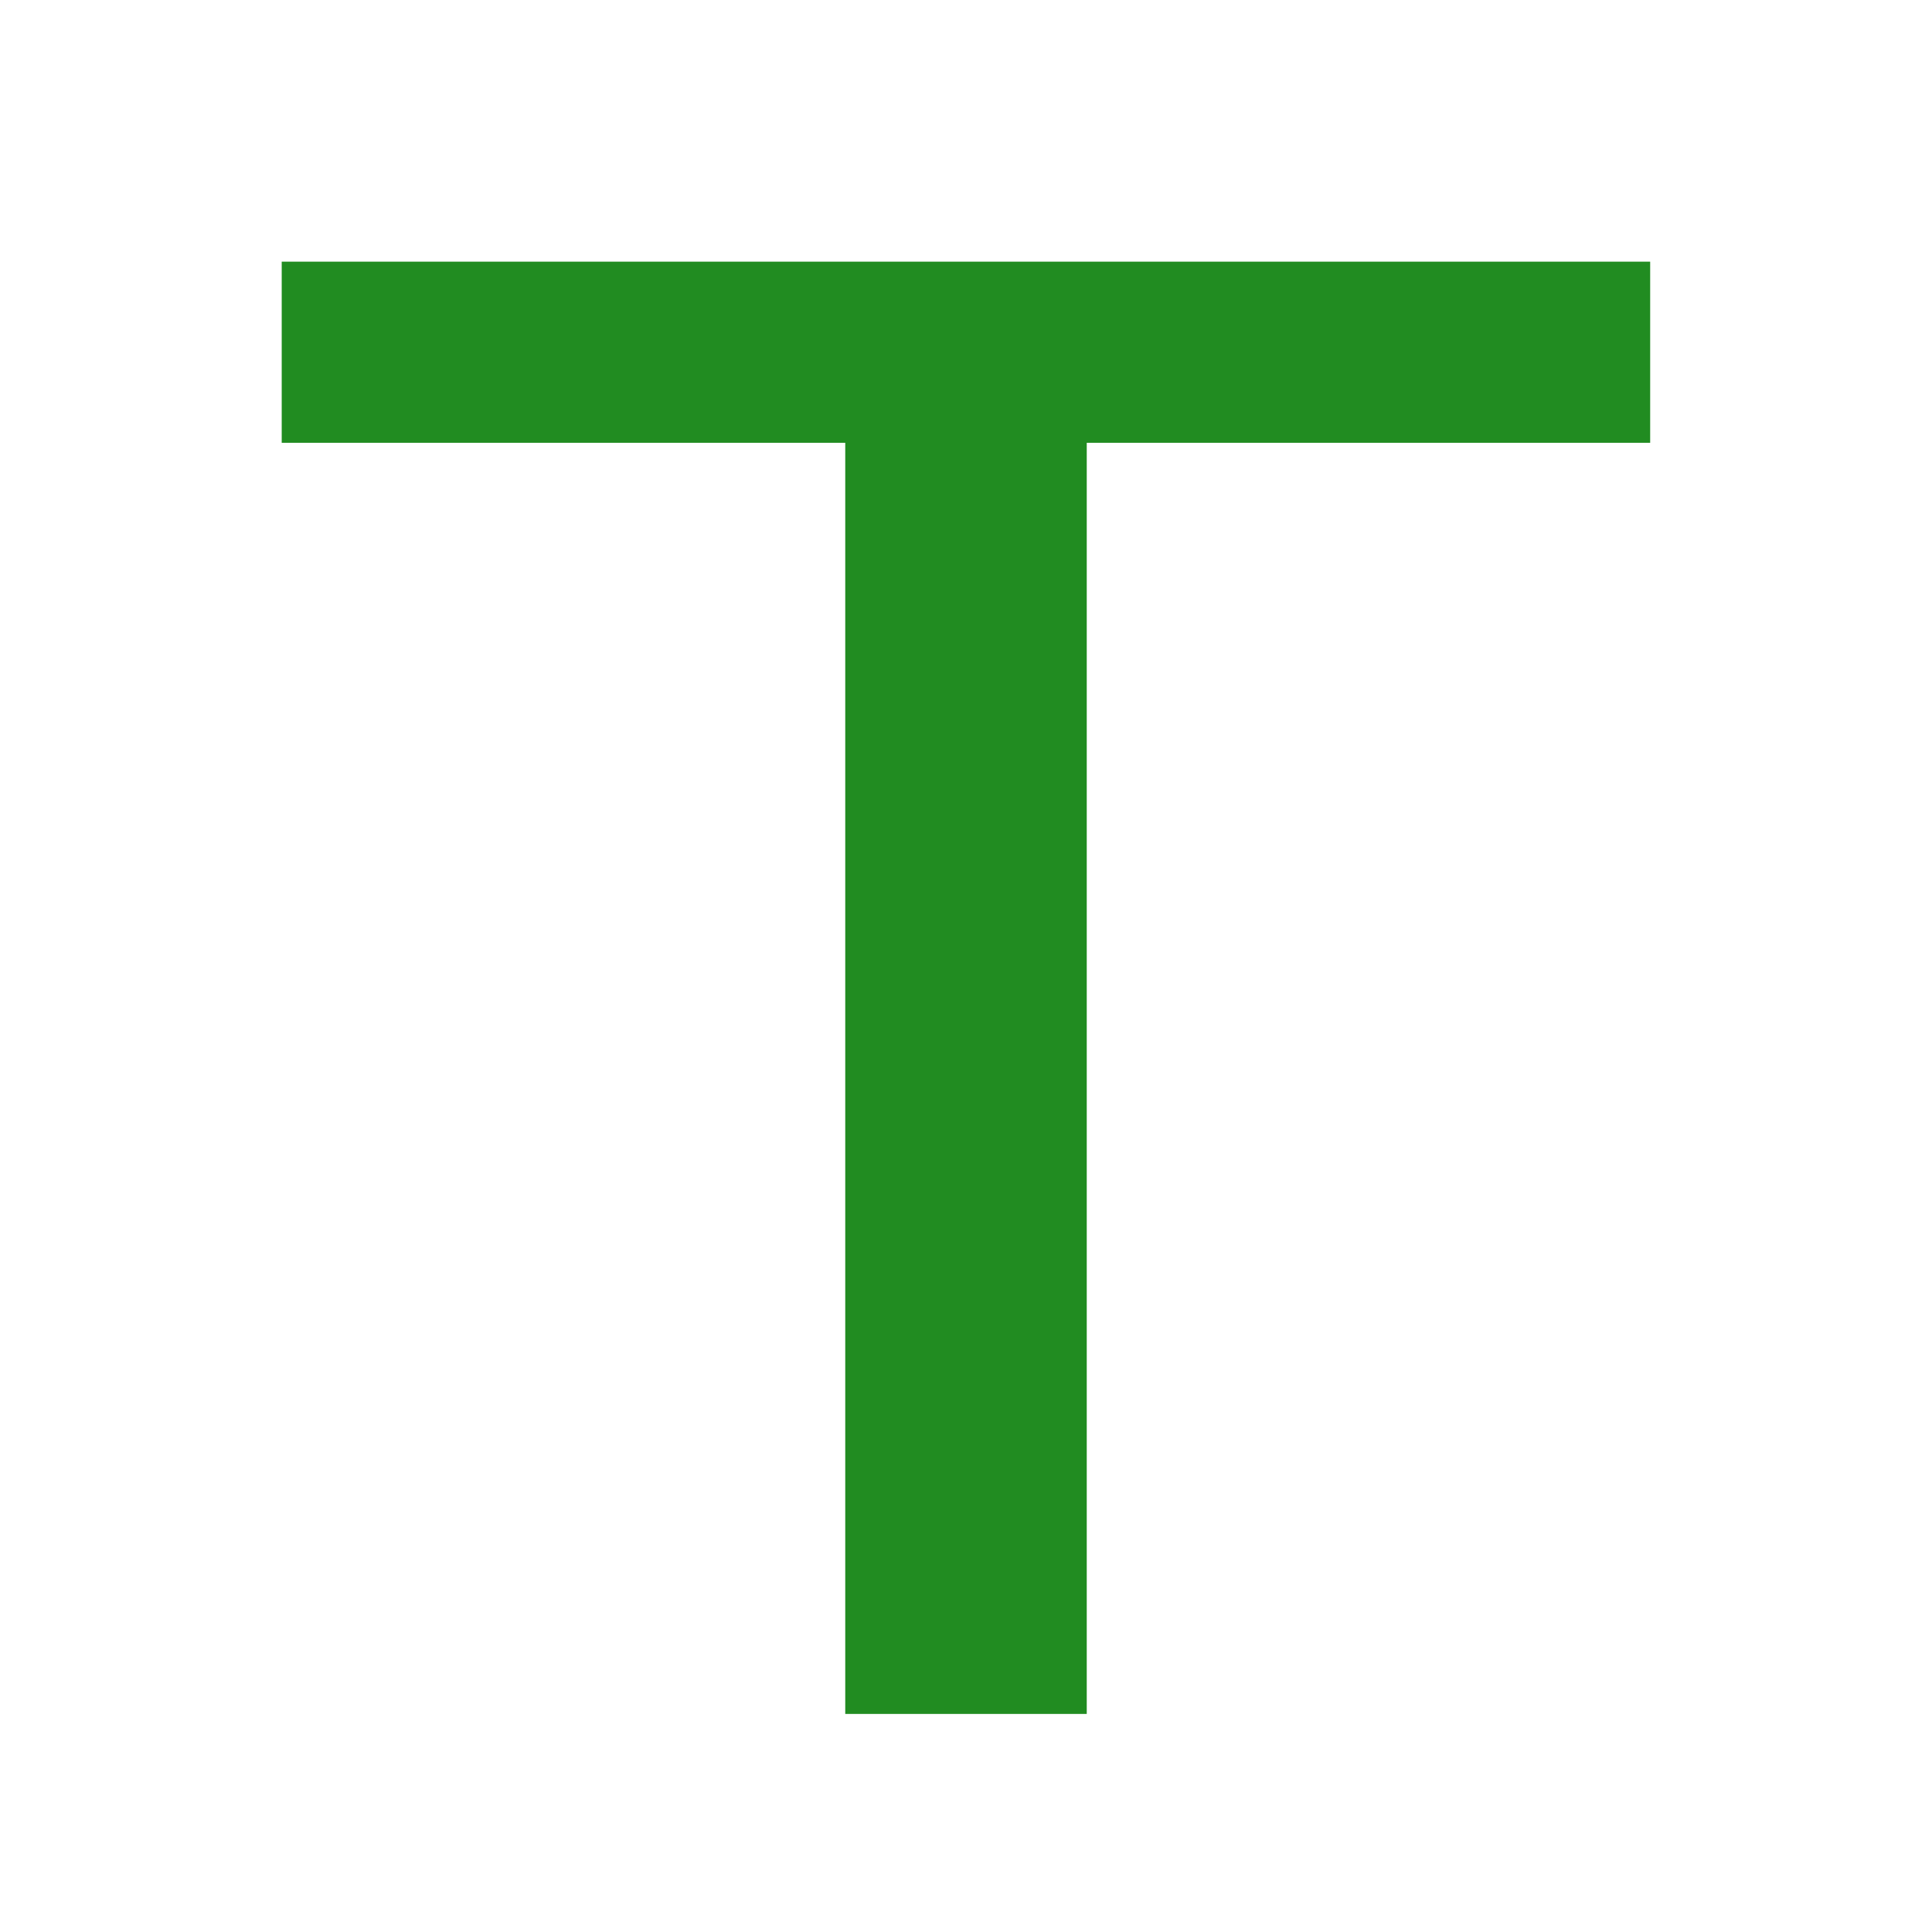
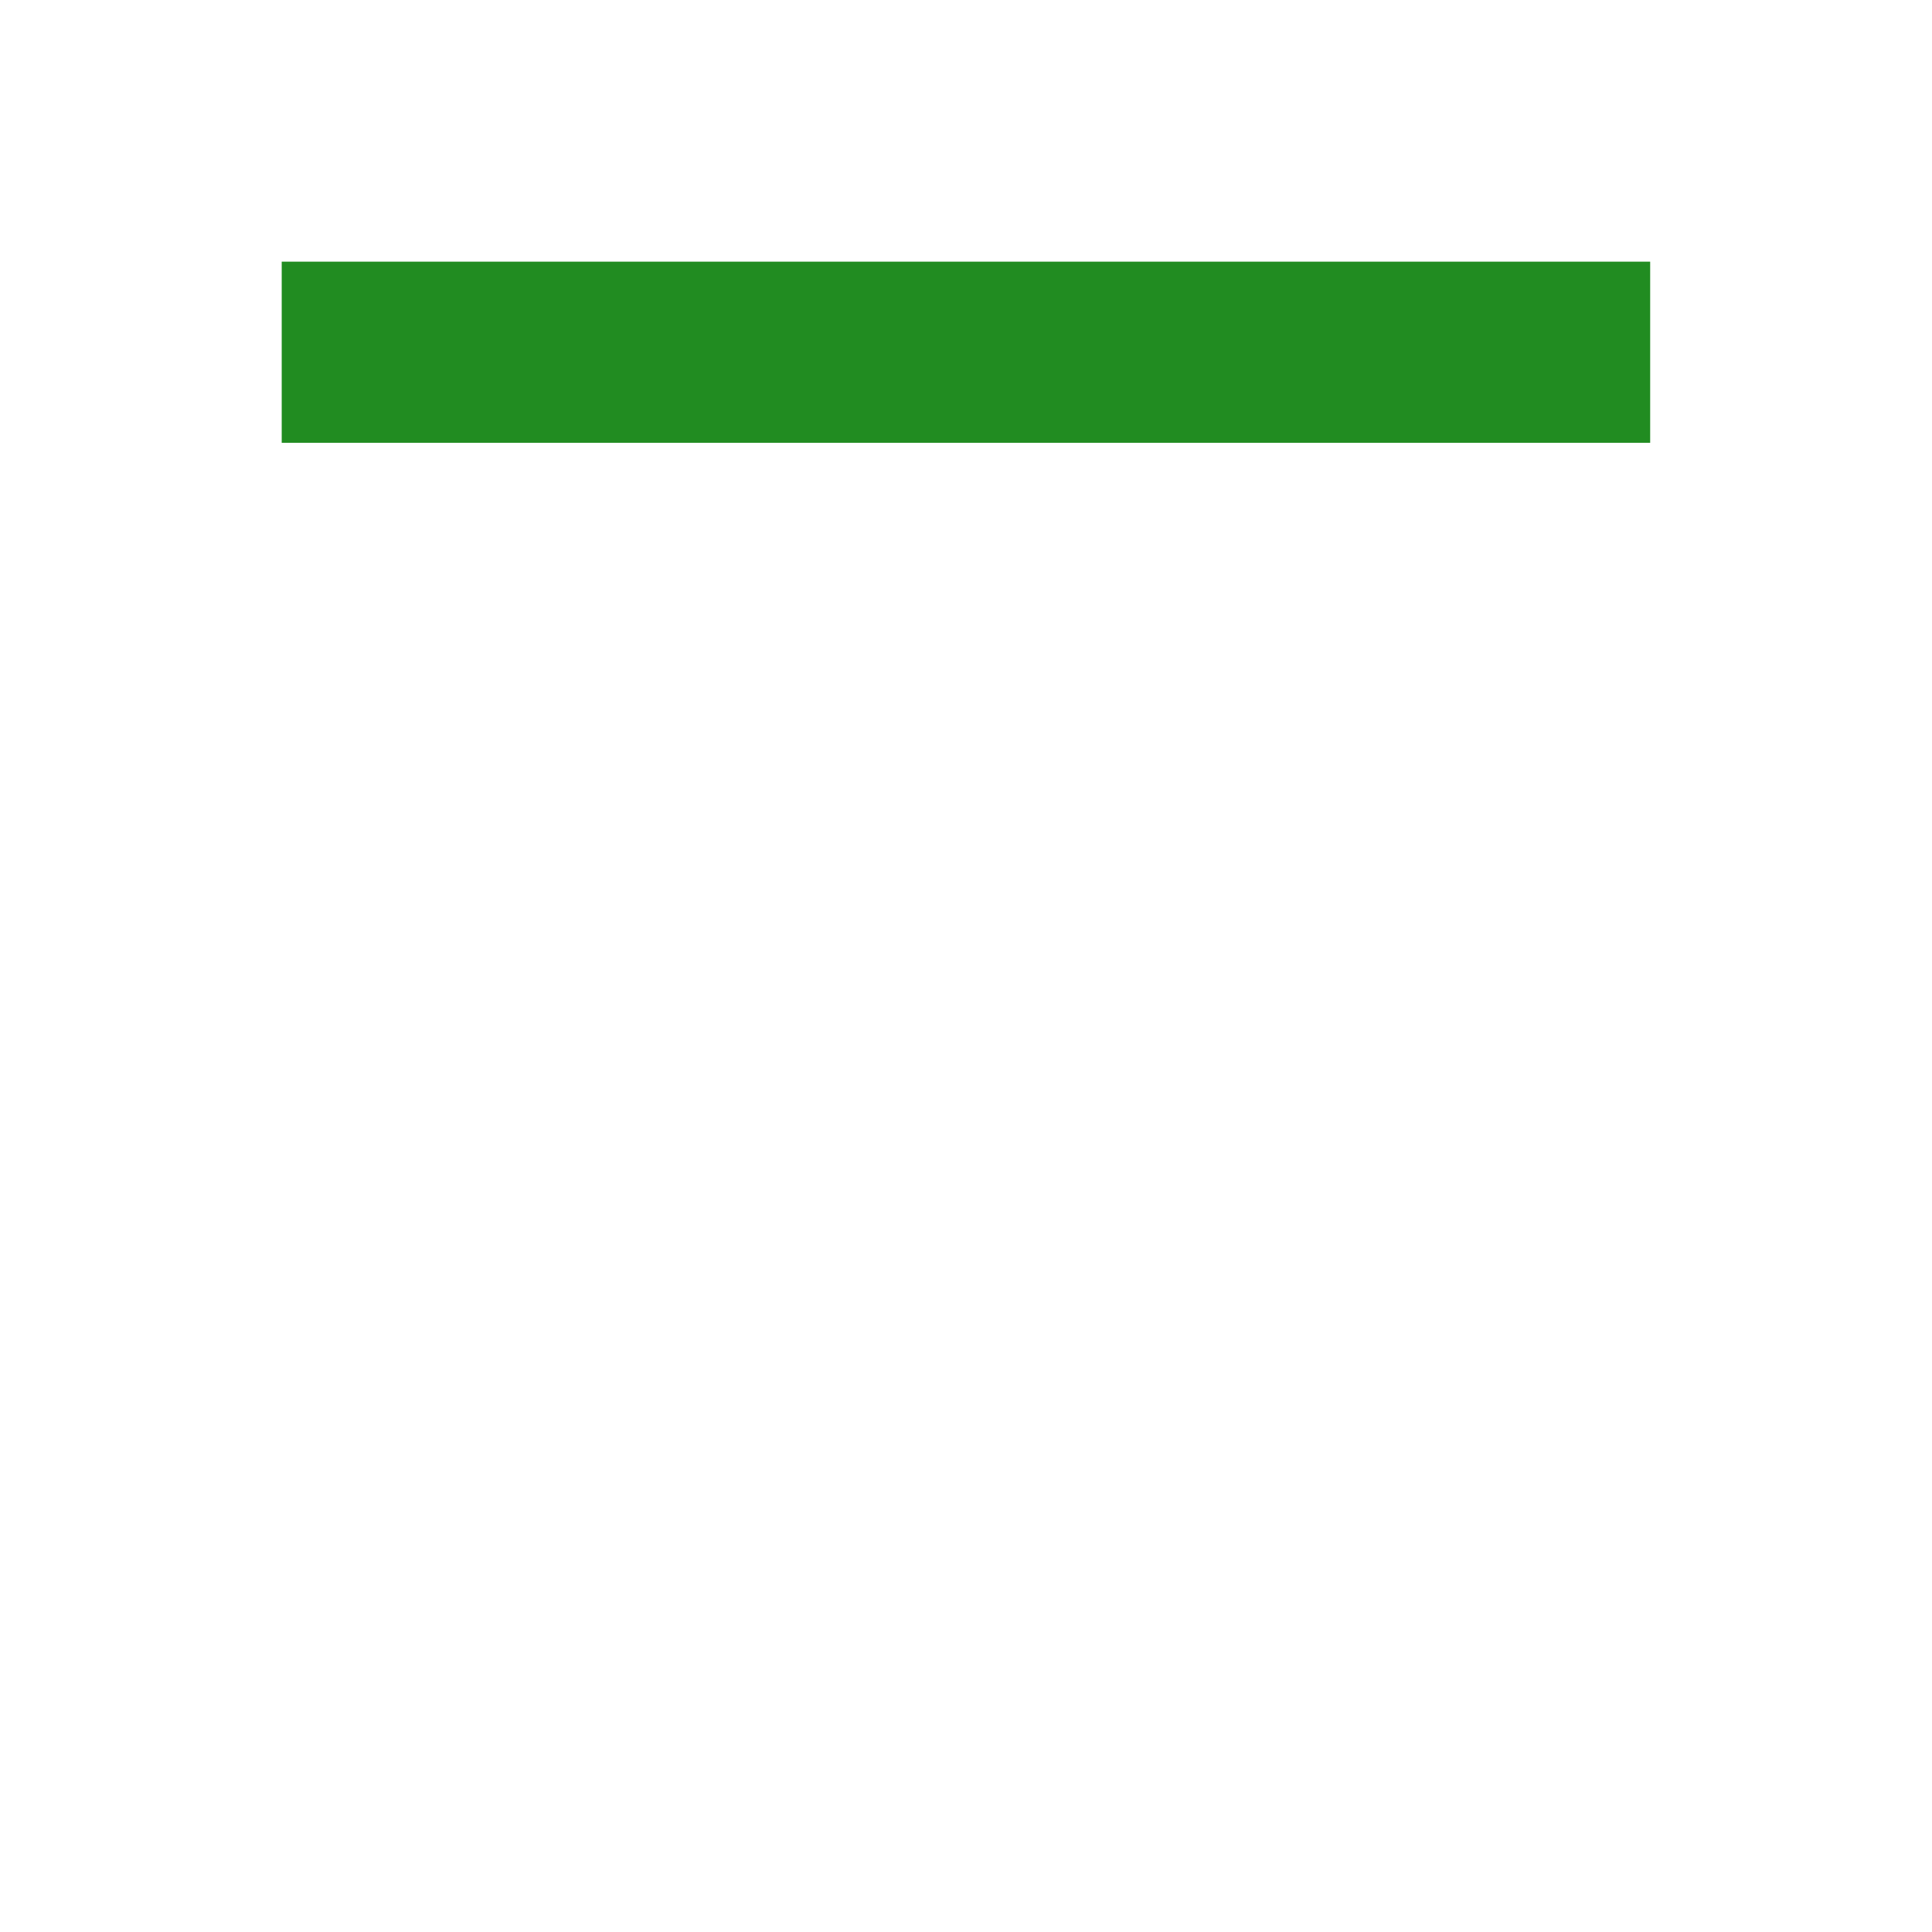
<svg xmlns="http://www.w3.org/2000/svg" width="16" height="16">
  <g>
    <title>Layer 1</title>
    <rect stroke-width="0" id="svg_2" height="1.5" width="11.333" y="2.167" x="2.333" stroke="#000" fill="#218c21" />
-     <rect transform="rotate(90, 8, 8.778)" stroke-width="0" id="svg_1" height="2" width="10.833" y="7.778" x="2.583" stroke="#000" fill="#218c21" />
  </g>
</svg>